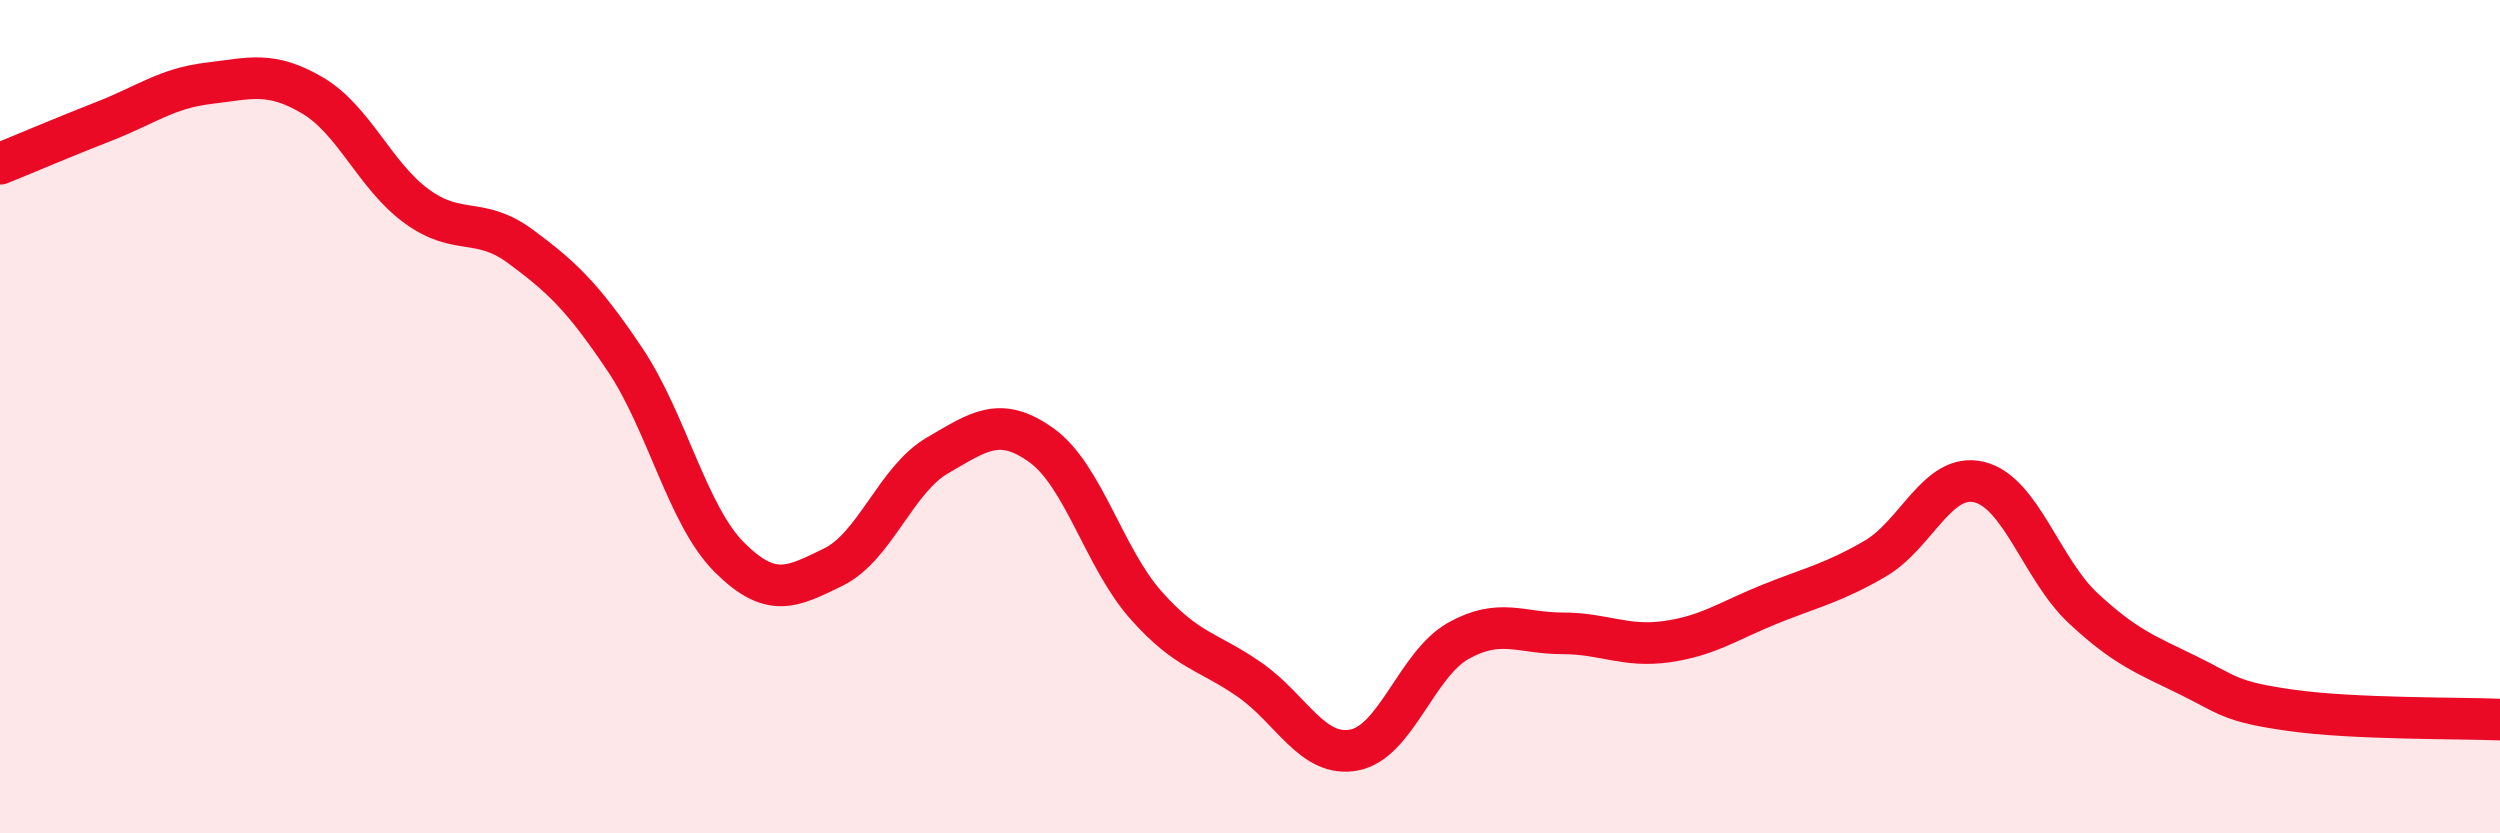
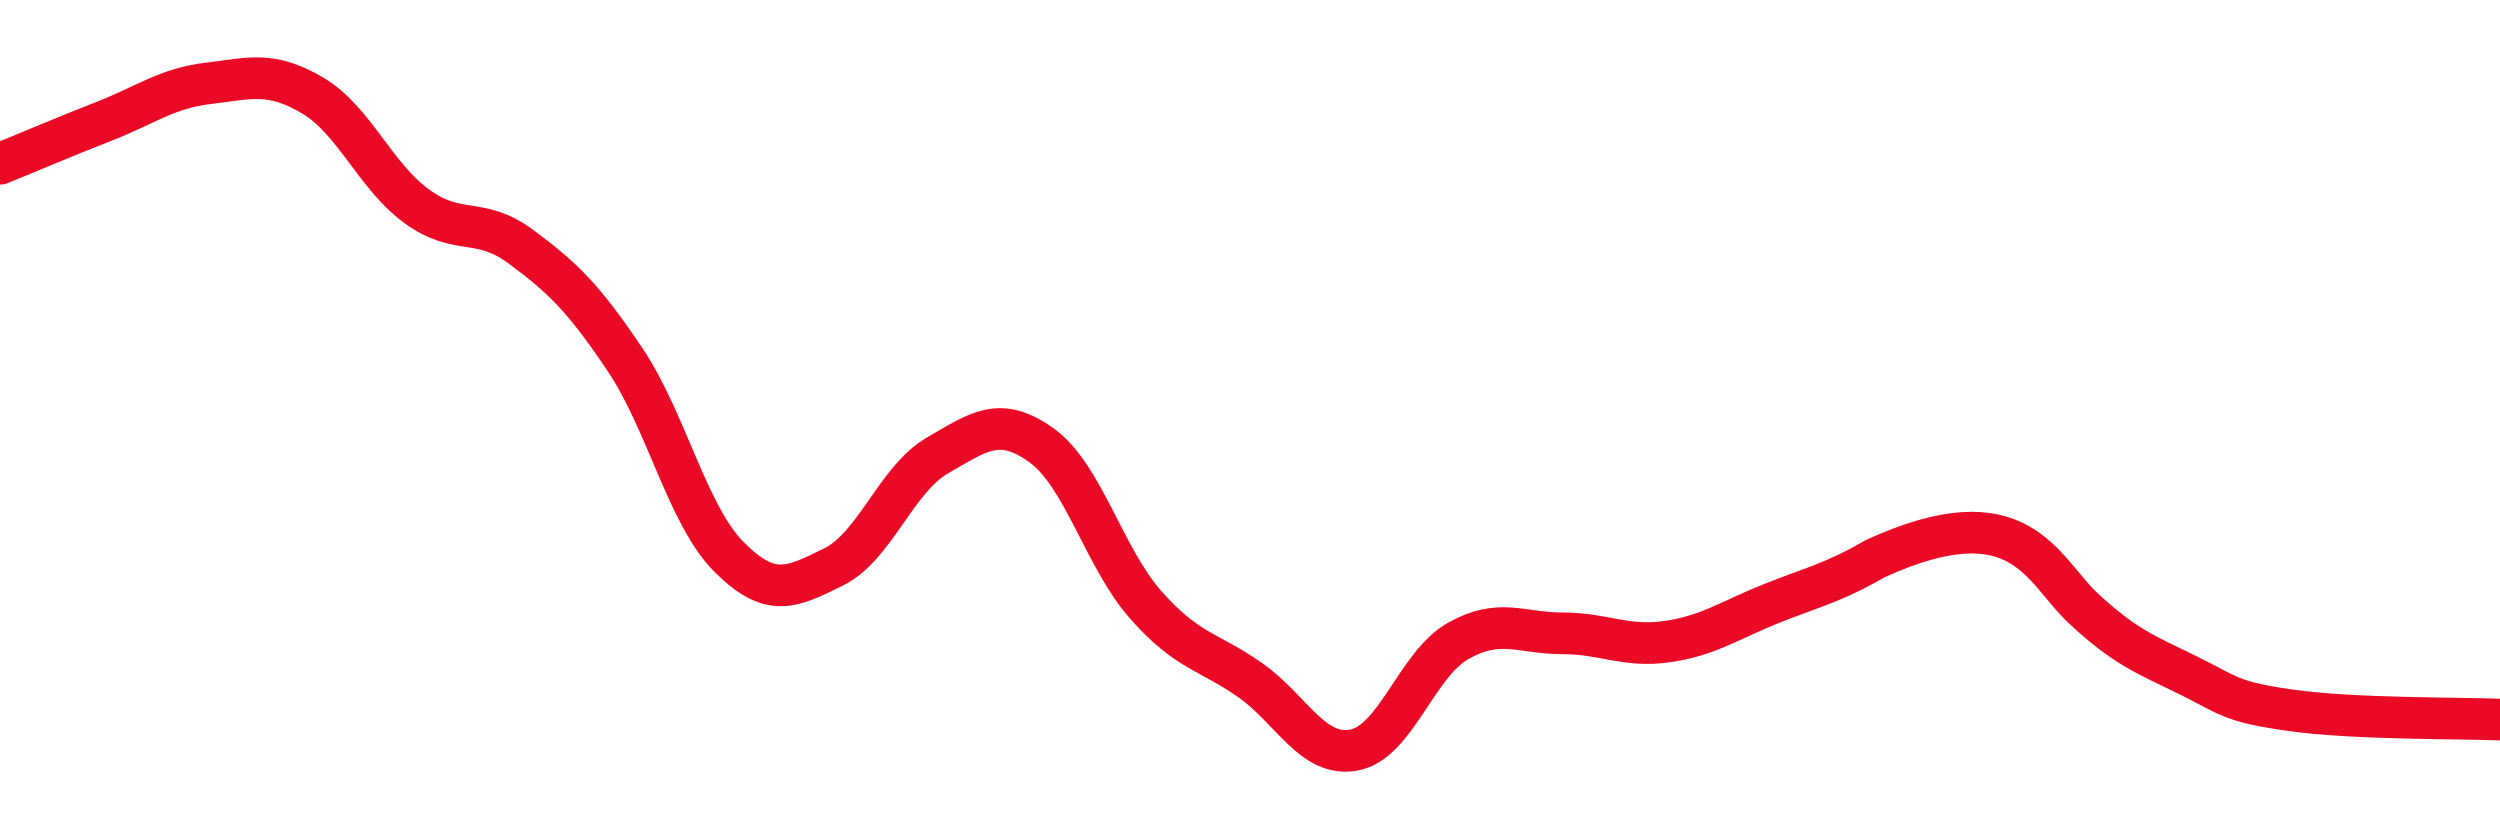
<svg xmlns="http://www.w3.org/2000/svg" width="60" height="20" viewBox="0 0 60 20">
-   <path d="M 0,3.93 C 0.5,3.73 1.5,3.3 2.5,2.91 C 3.5,2.52 4,2.12 5,2 C 6,1.88 6.5,1.7 7.5,2.29 C 8.5,2.88 9,4.22 10,4.95 C 11,5.68 11.5,5.18 12.5,5.92 C 13.5,6.66 14,7.14 15,8.63 C 16,10.12 16.5,12.37 17.5,13.37 C 18.5,14.37 19,14.1 20,13.61 C 21,13.12 21.5,11.51 22.5,10.93 C 23.5,10.35 24,9.97 25,10.69 C 26,11.41 26.5,13.39 27.5,14.52 C 28.5,15.65 29,15.62 30,16.32 C 31,17.02 31.5,18.19 32.5,18 C 33.5,17.81 34,15.94 35,15.38 C 36,14.82 36.5,15.2 37.5,15.2 C 38.5,15.2 39,15.54 40,15.4 C 41,15.26 41.5,14.89 42.5,14.49 C 43.5,14.09 44,13.99 45,13.41 C 46,12.83 46.5,11.33 47.5,11.57 C 48.5,11.81 49,13.67 50,14.6 C 51,15.53 51.5,15.71 52.5,16.2 C 53.5,16.69 53.5,16.84 55,17.05 C 56.5,17.26 59,17.23 60,17.27L60 20L0 20Z" fill="#EB0A25" opacity="0.1" stroke-linecap="round" stroke-linejoin="round" />
-   <path d="M 0,3.93 C 0.5,3.73 1.5,3.3 2.5,2.91 C 3.5,2.52 4,2.12 5,2 C 6,1.88 6.5,1.7 7.5,2.29 C 8.5,2.88 9,4.22 10,4.95 C 11,5.68 11.5,5.18 12.5,5.92 C 13.5,6.66 14,7.14 15,8.63 C 16,10.12 16.5,12.37 17.5,13.37 C 18.5,14.37 19,14.1 20,13.61 C 21,13.12 21.5,11.51 22.5,10.93 C 23.5,10.35 24,9.97 25,10.69 C 26,11.41 26.5,13.39 27.5,14.52 C 28.5,15.65 29,15.62 30,16.32 C 31,17.02 31.5,18.19 32.5,18 C 33.5,17.81 34,15.94 35,15.38 C 36,14.82 36.5,15.2 37.5,15.2 C 38.5,15.2 39,15.54 40,15.4 C 41,15.26 41.5,14.89 42.5,14.49 C 43.5,14.09 44,13.99 45,13.41 C 46,12.83 46.5,11.33 47.5,11.57 C 48.5,11.81 49,13.67 50,14.6 C 51,15.53 51.5,15.71 52.5,16.2 C 53.5,16.69 53.5,16.84 55,17.05 C 56.5,17.26 59,17.23 60,17.27" stroke="#EB0A25" stroke-width="1" fill="none" stroke-linecap="round" stroke-linejoin="round" />
+   <path d="M 0,3.93 C 0.5,3.73 1.5,3.3 2.5,2.91 C 3.5,2.52 4,2.12 5,2 C 6,1.88 6.5,1.7 7.5,2.29 C 8.5,2.88 9,4.22 10,4.95 C 11,5.68 11.5,5.18 12.5,5.92 C 13.5,6.66 14,7.14 15,8.63 C 16,10.12 16.5,12.37 17.5,13.37 C 18.5,14.37 19,14.1 20,13.61 C 21,13.12 21.5,11.51 22.5,10.93 C 23.5,10.35 24,9.97 25,10.69 C 26,11.41 26.5,13.39 27.5,14.52 C 28.5,15.65 29,15.62 30,16.32 C 31,17.02 31.5,18.19 32.5,18 C 33.5,17.81 34,15.94 35,15.38 C 36,14.82 36.5,15.2 37.5,15.2 C 38.5,15.2 39,15.54 40,15.4 C 41,15.26 41.5,14.89 42.5,14.49 C 43.5,14.09 44,13.99 45,13.41 C 48.5,11.81 49,13.67 50,14.6 C 51,15.53 51.5,15.71 52.5,16.2 C 53.5,16.69 53.5,16.84 55,17.05 C 56.5,17.26 59,17.23 60,17.27" stroke="#EB0A25" stroke-width="1" fill="none" stroke-linecap="round" stroke-linejoin="round" />
</svg>